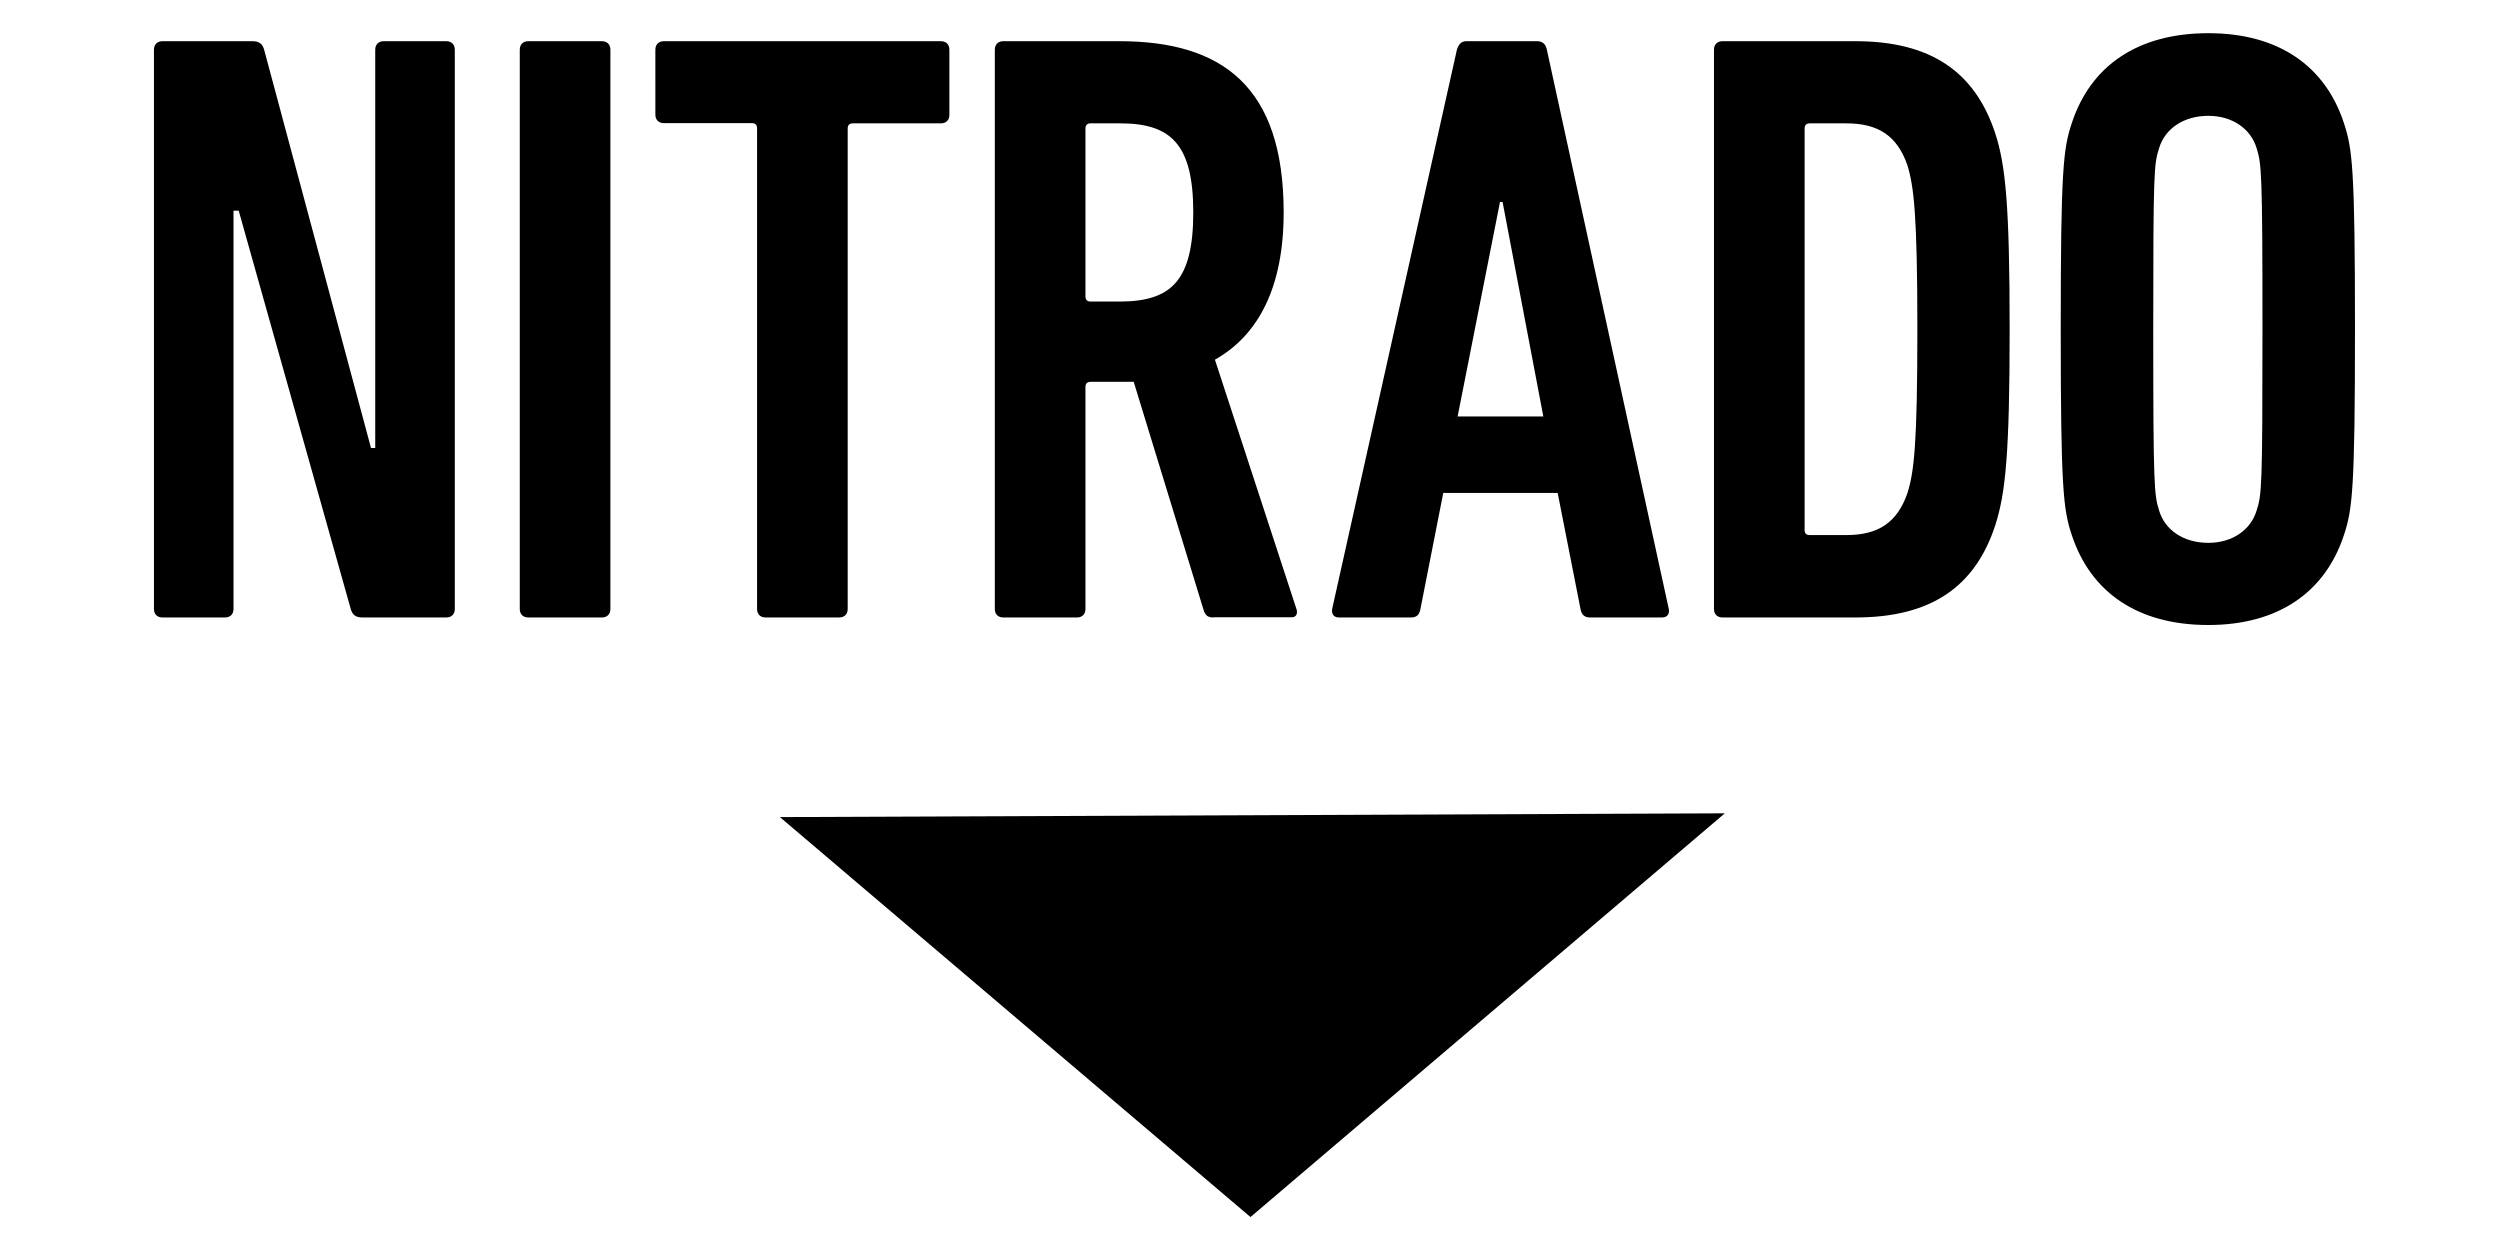
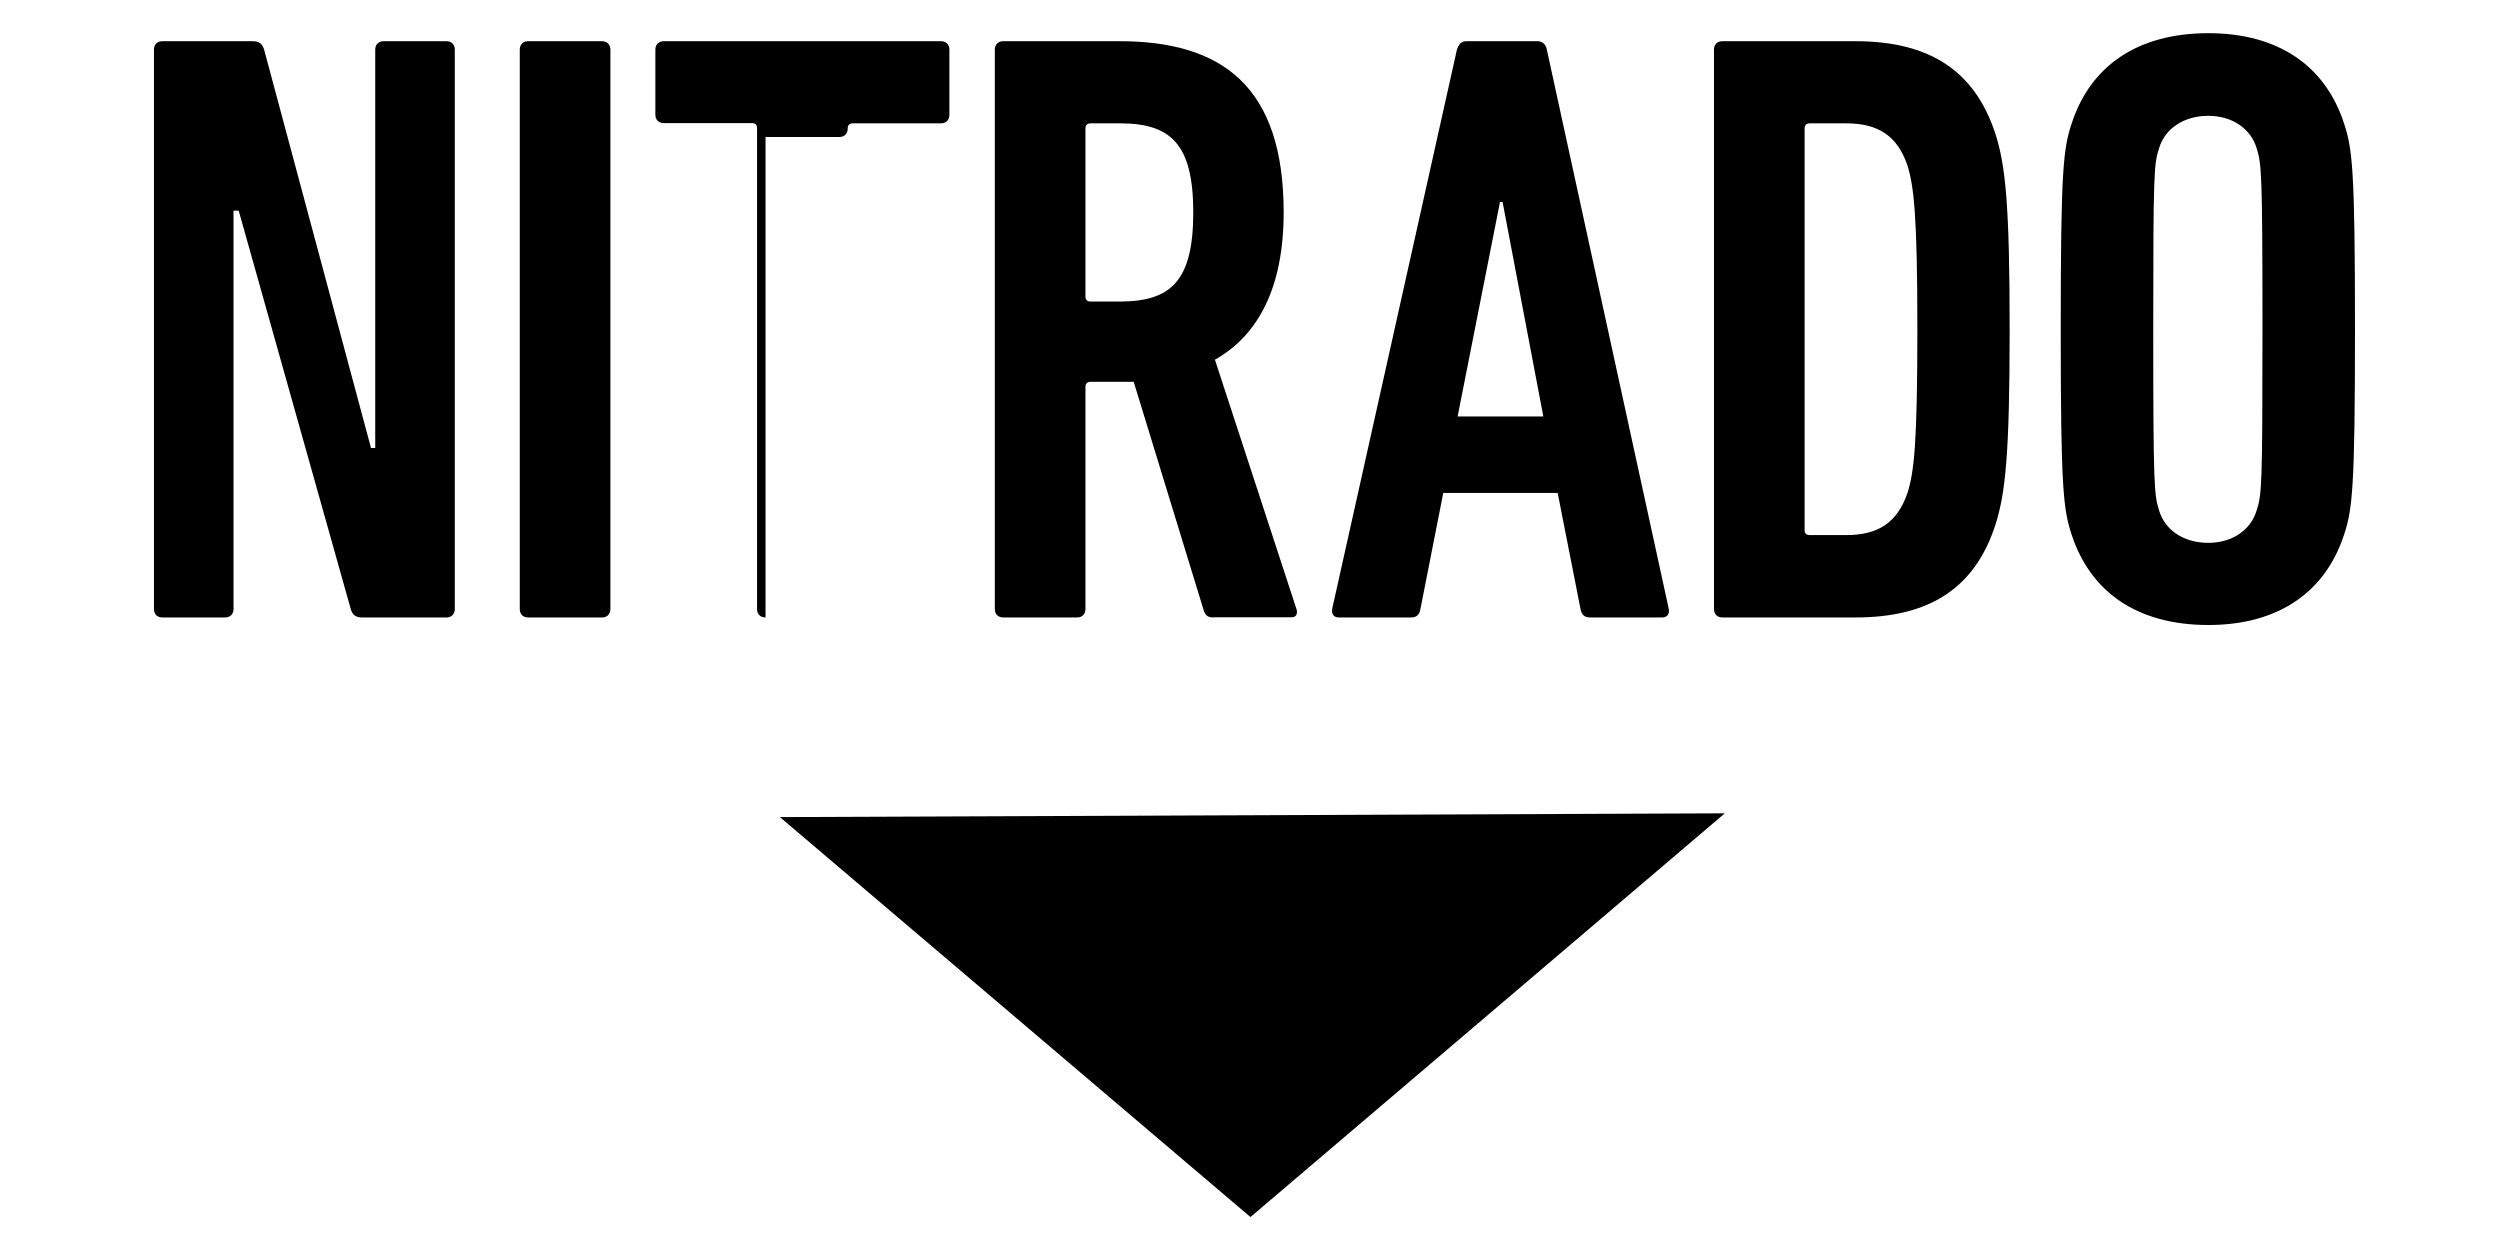
<svg xmlns="http://www.w3.org/2000/svg" class="prefix__cb_logo" viewBox="-51 0 1062 531">
-   <path d="M14.4 21.1c0-2.2 1.4-3.6 3.6-3.6h38.2c2.9 0 4.3 1.1 5 3.6l45.4 169.2h1.8V21.1c0-2.2 1.4-3.6 3.6-3.6h26.6c2.2 0 3.6 1.4 3.6 3.6v237.6c0 2.2-1.4 3.6-3.6 3.6H103c-2.9 0-4.3-1.1-5-3.6L50.4 89.5h-2.2v169.2c0 2.2-1.4 3.6-3.6 3.6H18c-2.2 0-3.6-1.4-3.6-3.6V21.1zm155.4 0c0-2.2 1.4-3.6 3.6-3.6h31.3c2.2 0 3.6 1.4 3.6 3.6v237.6c0 2.2-1.4 3.6-3.6 3.6h-31.3c-2.2 0-3.6-1.4-3.6-3.6V21.1zm104.4 241.2c-2.2 0-3.6-1.4-3.6-3.6V54.5c0-1.4-.7-2.2-2.2-2.2H231c-2.2 0-3.6-1.4-3.6-3.6V21.1c0-2.2 1.4-3.6 3.6-3.6h117.7c2.2 0 3.6 1.4 3.6 3.6v27.7c0 2.2-1.4 3.6-3.6 3.6h-37.4c-1.4 0-2.2.7-2.2 2.2v204.1c0 2.2-1.4 3.6-3.6 3.6h-31.3zm190.3 0c-2.2 0-3.2-.7-4-2.5l-29.9-97.6h-18.3c-1.4 0-2.2.7-2.2 2.2v94.3c0 2.2-1.4 3.6-3.6 3.6h-31.3c-2.2 0-3.6-1.4-3.6-3.6V21.1c0-2.2 1.4-3.6 3.6-3.6h49.3c43.6 0 69.8 19.1 69.8 72.7 0 32-10.8 52.2-29.2 62.6l34.6 105.8c.7 1.8 0 3.6-1.8 3.6h-33.4v.1zm-8.6-172.1c0-28.8-9.4-37.8-31-37.8h-12.6c-1.4 0-2.2.7-2.2 2.2v71.3c0 1.4.7 2.2 2.2 2.2h12.6c21.6-.1 31-8.8 31-37.9zm112-69.1c.7-2.2 1.8-3.6 4-3.6h30.2c2.2 0 3.6 1.4 4 3.6l51.8 237.6c.4 2.2-.7 3.6-2.9 3.6h-30.6c-2.5 0-3.6-1.4-4-3.6l-9.7-49.3h-48.6l-9.7 49.3c-.4 2.2-1.4 3.6-4 3.6h-30.6c-2.2 0-3.2-1.4-2.9-3.6l53-237.6zm36.7 155.8-17.3-91.1h-1.1l-18 91.1h36.4zm72.5-155.8c0-2.2 1.4-3.6 3.6-3.6h56.5c32 0 50.8 13 59.4 39.2 4.3 13.3 6.1 29.9 6.1 83.2s-1.8 69.8-6.1 83.2c-8.6 26.3-27.4 39.2-59.4 39.2h-56.5c-2.2 0-3.6-1.4-3.6-3.6V21.1zm40.7 206.2h15.5c13.7 0 21.6-5.4 25.9-17.6 2.9-9 4.3-20.9 4.3-69.8S762 79 759.2 70c-4.3-12.2-12.2-17.6-25.9-17.6h-15.5c-1.4 0-2.2.7-2.2 2.2v170.6c0 1.4.7 2.1 2.2 2.1zm111.3 0c-3.6-10.8-4.7-19.4-4.7-87.5s1.1-76.7 4.7-87.5c7.9-24.1 27.7-38.2 58-38.2 29.9 0 49.7 14 57.6 38.2 3.6 10.8 4.7 19.4 4.7 87.5s-1.1 76.7-4.7 87.5c-7.9 24.1-27.7 38.2-57.6 38.2-30.2 0-50-14-58-38.2zm78.5-10.4c2.2-6.8 2.5-9.7 2.5-77s-.4-70.2-2.5-77c-2.5-8.3-10.4-13.7-20.5-13.7-10.4 0-18.4 5.4-20.9 13.7-2.2 6.8-2.5 9.7-2.5 77s.4 70.2 2.5 77c2.5 8.3 10.4 13.7 20.9 13.7 10.1 0 18-5.4 20.5-13.7zM280.3 347.1l401.4-1.6L480.2 517z" />
+   <path d="M14.4 21.1c0-2.2 1.4-3.6 3.6-3.6h38.2c2.9 0 4.3 1.1 5 3.6l45.4 169.2h1.8V21.1c0-2.2 1.4-3.6 3.6-3.6h26.6c2.2 0 3.6 1.4 3.6 3.6v237.6c0 2.2-1.4 3.6-3.6 3.6H103c-2.9 0-4.3-1.1-5-3.6L50.4 89.5h-2.2v169.2c0 2.2-1.4 3.6-3.6 3.6H18c-2.2 0-3.6-1.4-3.6-3.6V21.1zm155.4 0c0-2.2 1.4-3.6 3.6-3.6h31.3c2.2 0 3.6 1.4 3.6 3.6v237.6c0 2.2-1.4 3.6-3.6 3.6h-31.3c-2.2 0-3.6-1.4-3.6-3.6V21.1zm104.4 241.2c-2.2 0-3.6-1.4-3.6-3.6V54.5c0-1.4-.7-2.2-2.2-2.2H231c-2.2 0-3.6-1.4-3.6-3.6V21.1c0-2.2 1.4-3.6 3.6-3.6h117.7c2.2 0 3.6 1.4 3.6 3.6v27.7c0 2.2-1.4 3.6-3.6 3.6h-37.4c-1.4 0-2.2.7-2.2 2.2c0 2.2-1.4 3.6-3.6 3.6h-31.3zm190.3 0c-2.2 0-3.2-.7-4-2.5l-29.9-97.6h-18.3c-1.4 0-2.2.7-2.2 2.2v94.3c0 2.2-1.4 3.6-3.6 3.6h-31.3c-2.2 0-3.6-1.4-3.6-3.6V21.1c0-2.2 1.4-3.6 3.6-3.6h49.3c43.6 0 69.8 19.1 69.8 72.7 0 32-10.8 52.2-29.2 62.6l34.6 105.8c.7 1.8 0 3.6-1.8 3.6h-33.4v.1zm-8.6-172.1c0-28.8-9.4-37.8-31-37.8h-12.6c-1.4 0-2.2.7-2.2 2.2v71.3c0 1.4.7 2.2 2.2 2.2h12.6c21.6-.1 31-8.8 31-37.9zm112-69.1c.7-2.2 1.8-3.6 4-3.6h30.2c2.2 0 3.6 1.4 4 3.6l51.8 237.6c.4 2.2-.7 3.6-2.9 3.6h-30.6c-2.5 0-3.6-1.4-4-3.6l-9.7-49.3h-48.6l-9.7 49.3c-.4 2.2-1.4 3.6-4 3.6h-30.6c-2.2 0-3.2-1.4-2.9-3.6l53-237.6zm36.7 155.8-17.3-91.1h-1.1l-18 91.1h36.4zm72.5-155.8c0-2.2 1.4-3.6 3.6-3.6h56.5c32 0 50.8 13 59.4 39.2 4.3 13.3 6.1 29.9 6.1 83.2s-1.8 69.8-6.1 83.2c-8.6 26.3-27.4 39.2-59.4 39.2h-56.5c-2.2 0-3.6-1.4-3.6-3.6V21.1zm40.7 206.2h15.5c13.7 0 21.6-5.4 25.9-17.6 2.9-9 4.3-20.9 4.3-69.8S762 79 759.2 70c-4.3-12.2-12.2-17.6-25.9-17.6h-15.5c-1.4 0-2.2.7-2.2 2.2v170.6c0 1.4.7 2.1 2.2 2.1zm111.3 0c-3.6-10.8-4.7-19.4-4.7-87.5s1.1-76.7 4.7-87.5c7.9-24.1 27.7-38.2 58-38.2 29.9 0 49.7 14 57.6 38.2 3.6 10.8 4.7 19.4 4.7 87.5s-1.1 76.7-4.7 87.5c-7.9 24.1-27.7 38.2-57.6 38.2-30.2 0-50-14-58-38.2zm78.5-10.4c2.2-6.8 2.5-9.7 2.5-77s-.4-70.2-2.5-77c-2.5-8.3-10.4-13.7-20.5-13.7-10.4 0-18.4 5.4-20.9 13.7-2.2 6.8-2.5 9.7-2.5 77s.4 70.2 2.5 77c2.5 8.3 10.4 13.7 20.9 13.7 10.1 0 18-5.4 20.5-13.7zM280.3 347.1l401.4-1.6L480.2 517z" />
</svg>